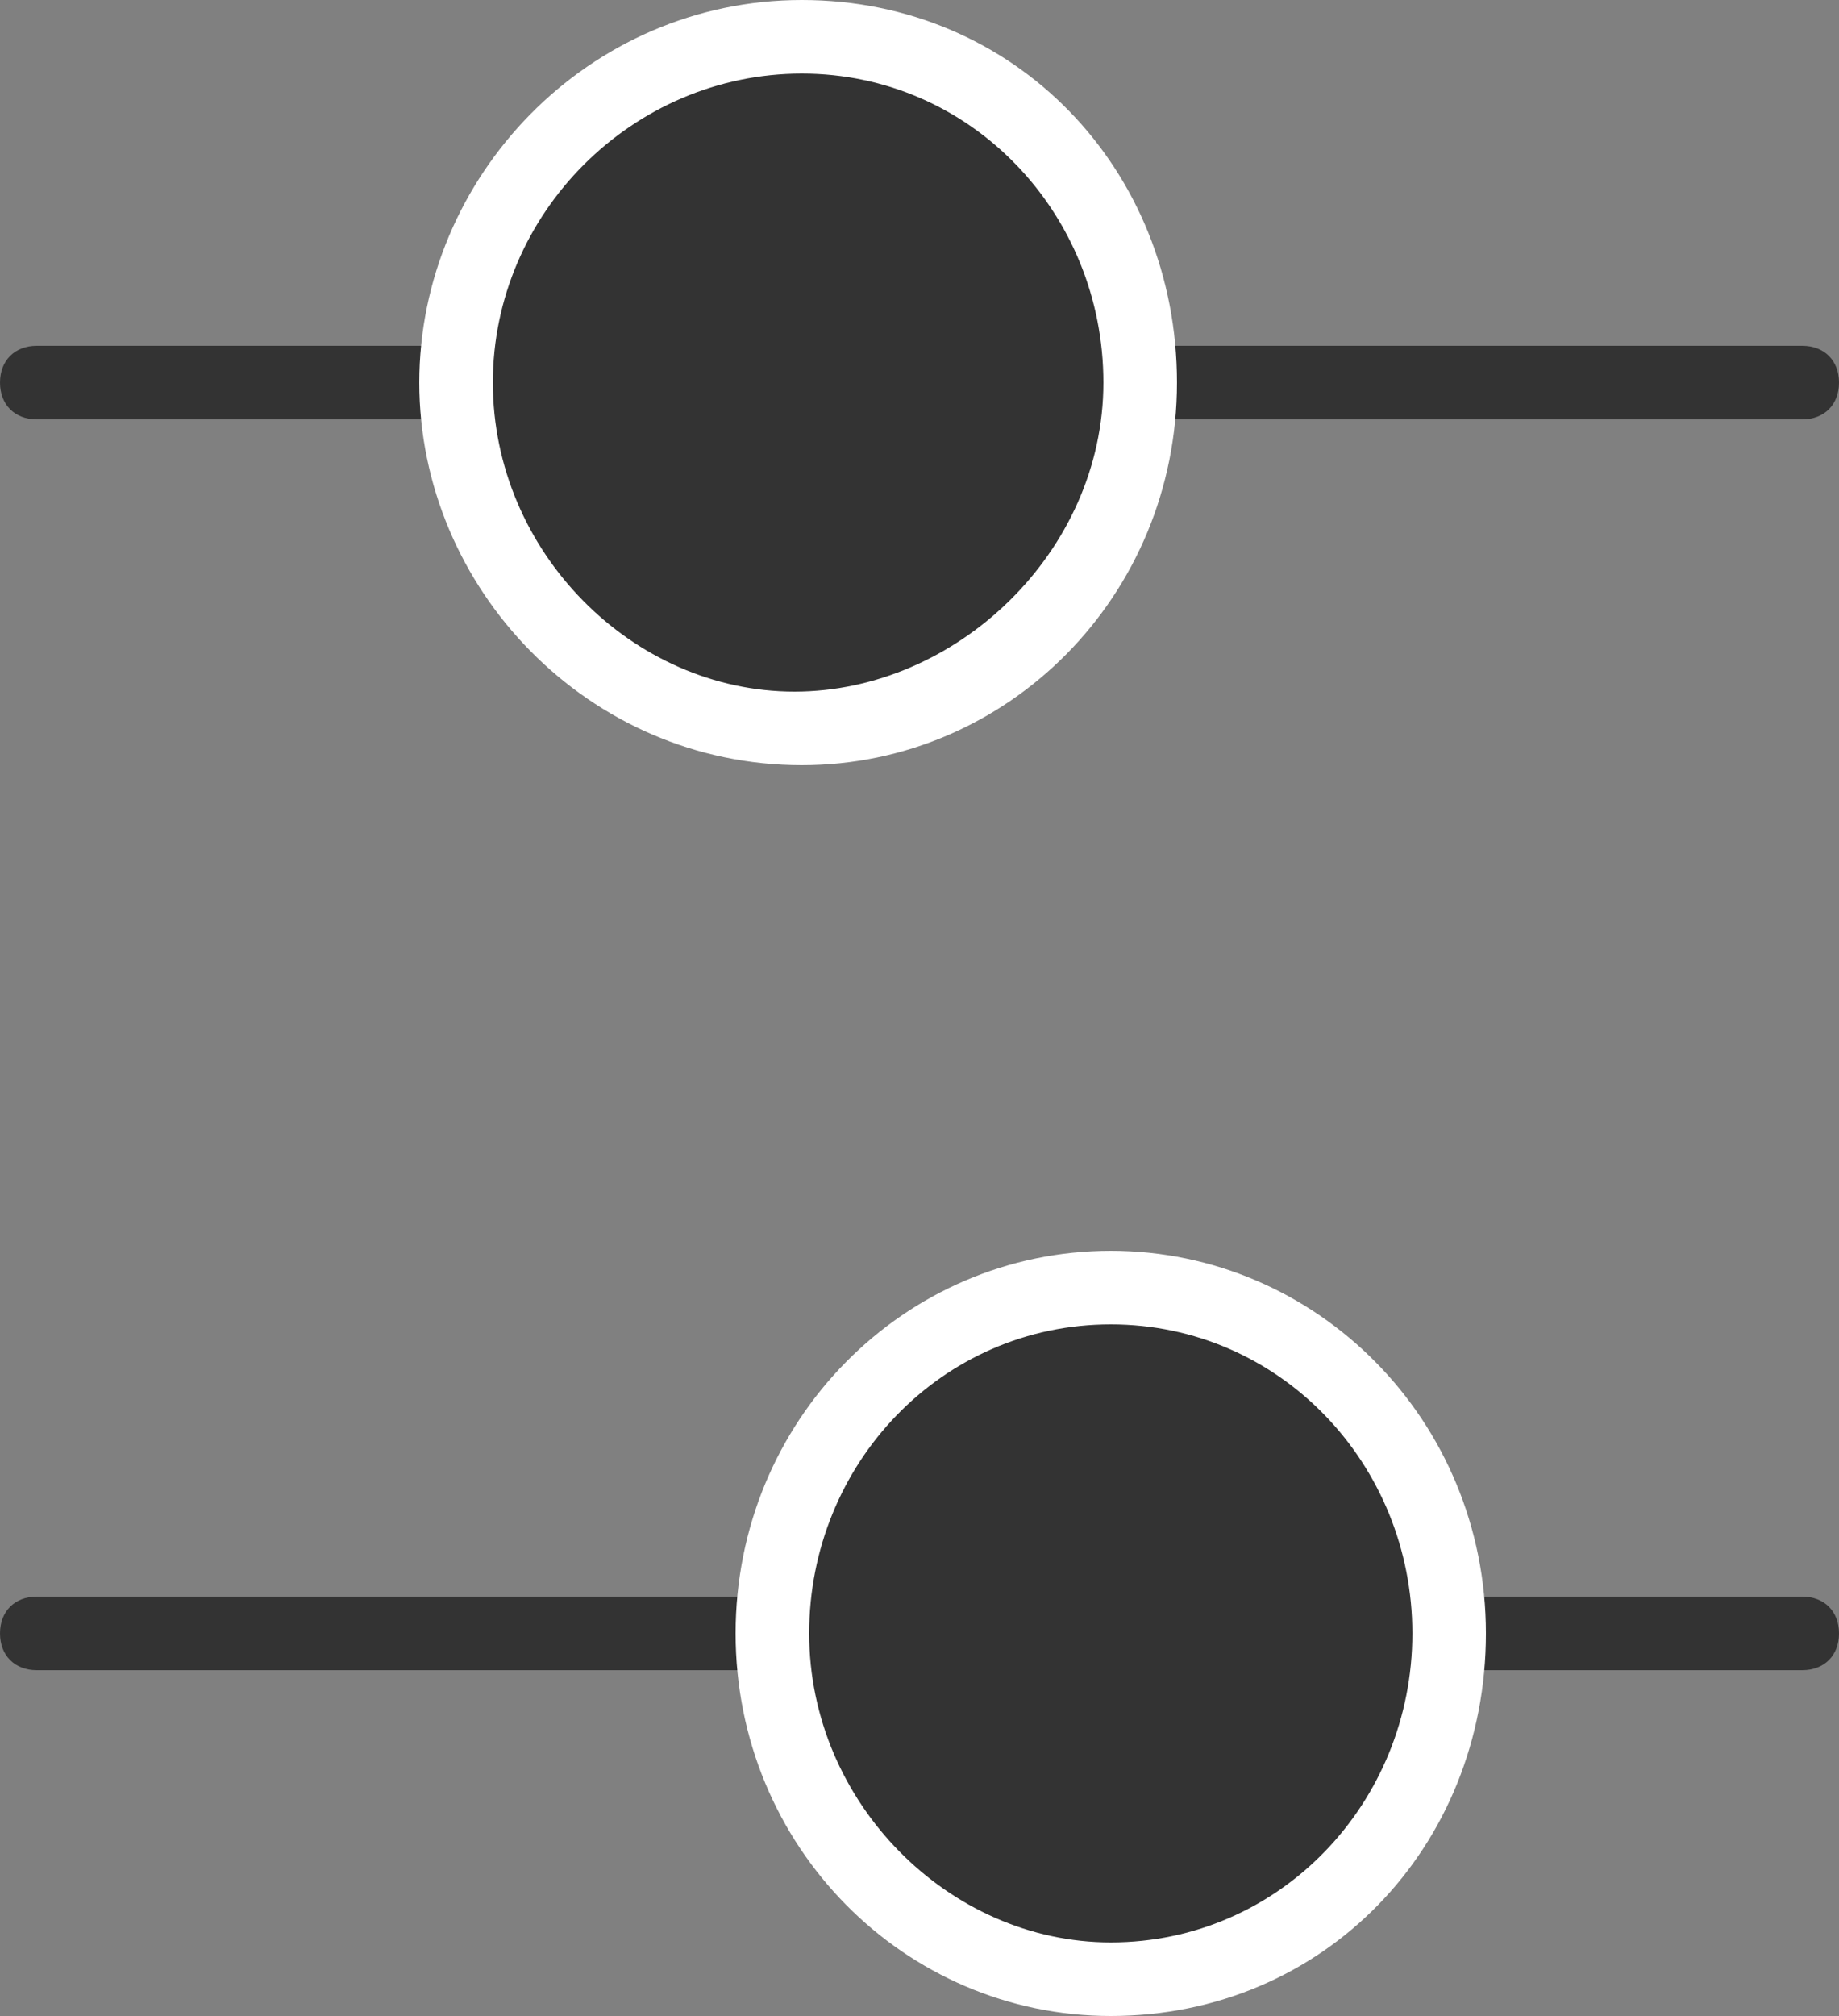
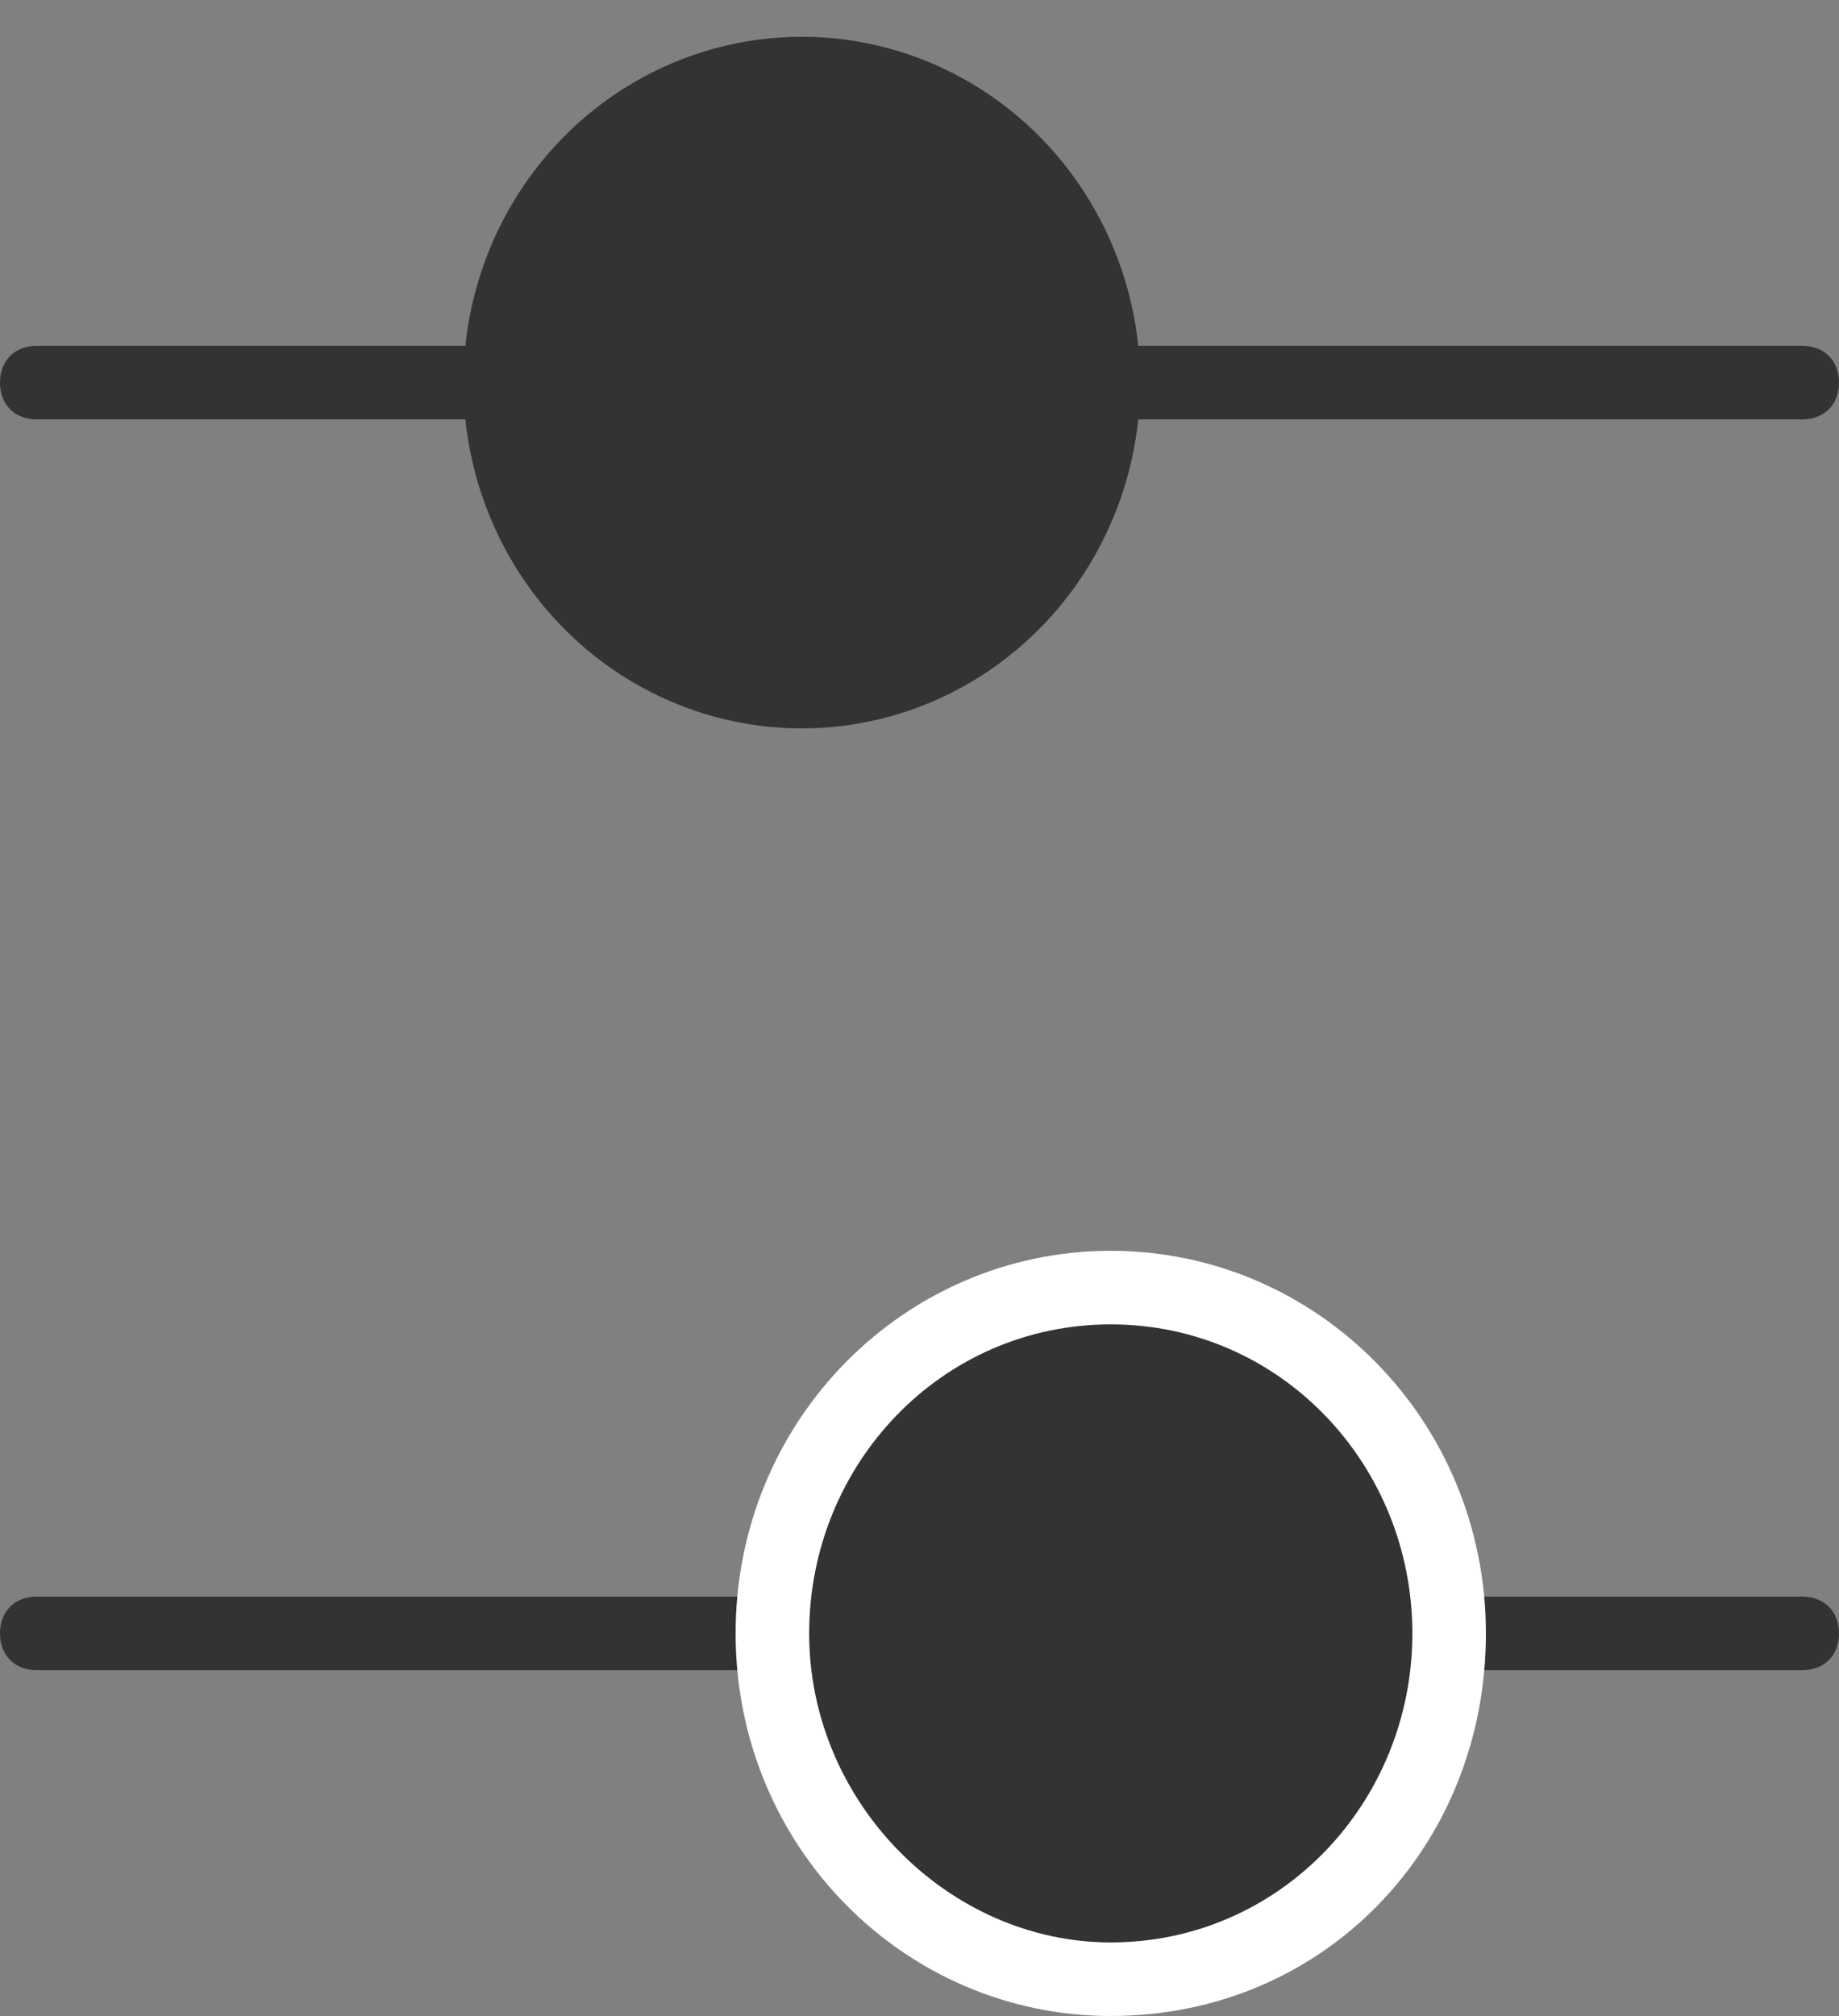
<svg xmlns="http://www.w3.org/2000/svg" version="1.1" id="Слой_1" x="0px" y="0px" viewBox="0 0 25 27.4" style="enable-background:new 0 0 25 27.4;" xml:space="preserve">
  <rect x="0" y="0" width="25" height="27.4" fill="#808080" stroke="none" />
  <style type="text/css">
	.st0{fill:#333333;}
	.st1{fill:#FFFFFF;}
</style>
  <g>
    <g>
      <g>
        <path class="st0" d="M24.5,22.7h-24c-0.3,0-0.5-0.2-0.5-0.5s0.2-0.5,0.5-0.5h24c0.3,0,0.5,0.2,0.5,0.5S24.8,22.7,24.5,22.7z" />
      </g>
      <g>
        <ellipse class="st0" cx="15.1" cy="22.2" rx="4.6" ry="4.7" />
        <path class="st1" d="M15.1,27.4c-2.8,0-5.1-2.3-5.1-5.2s2.3-5.2,5.1-5.2c2.8,0,5.1,2.3,5.1,5.2S18,27.4,15.1,27.4z M15.1,18     c-2.3,0-4.1,1.9-4.1,4.2s1.9,4.2,4.1,4.2c2.3,0,4.1-1.9,4.1-4.2S17.4,18,15.1,18z" />
      </g>
    </g>
    <g>
      <g>
        <path class="st0" d="M24.5,5.7h-24C0.2,5.7,0,5.5,0,5.2s0.2-0.5,0.5-0.5h24c0.3,0,0.5,0.2,0.5,0.5S24.8,5.7,24.5,5.7z" />
      </g>
      <g>
        <ellipse class="st0" cx="10.9" cy="5.2" rx="4.6" ry="4.7" />
-         <path class="st1" d="M10.9,10.4C8,10.4,5.7,8,5.7,5.2S8,0,10.9,0S16,2.3,16,5.2S13.7,10.4,10.9,10.4z M10.9,1     C8.6,1,6.7,2.9,6.7,5.2s1.9,4.2,4.1,4.2S15,7.5,15,5.2S13.2,1,10.9,1z" />
      </g>
    </g>
  </g>
</svg>